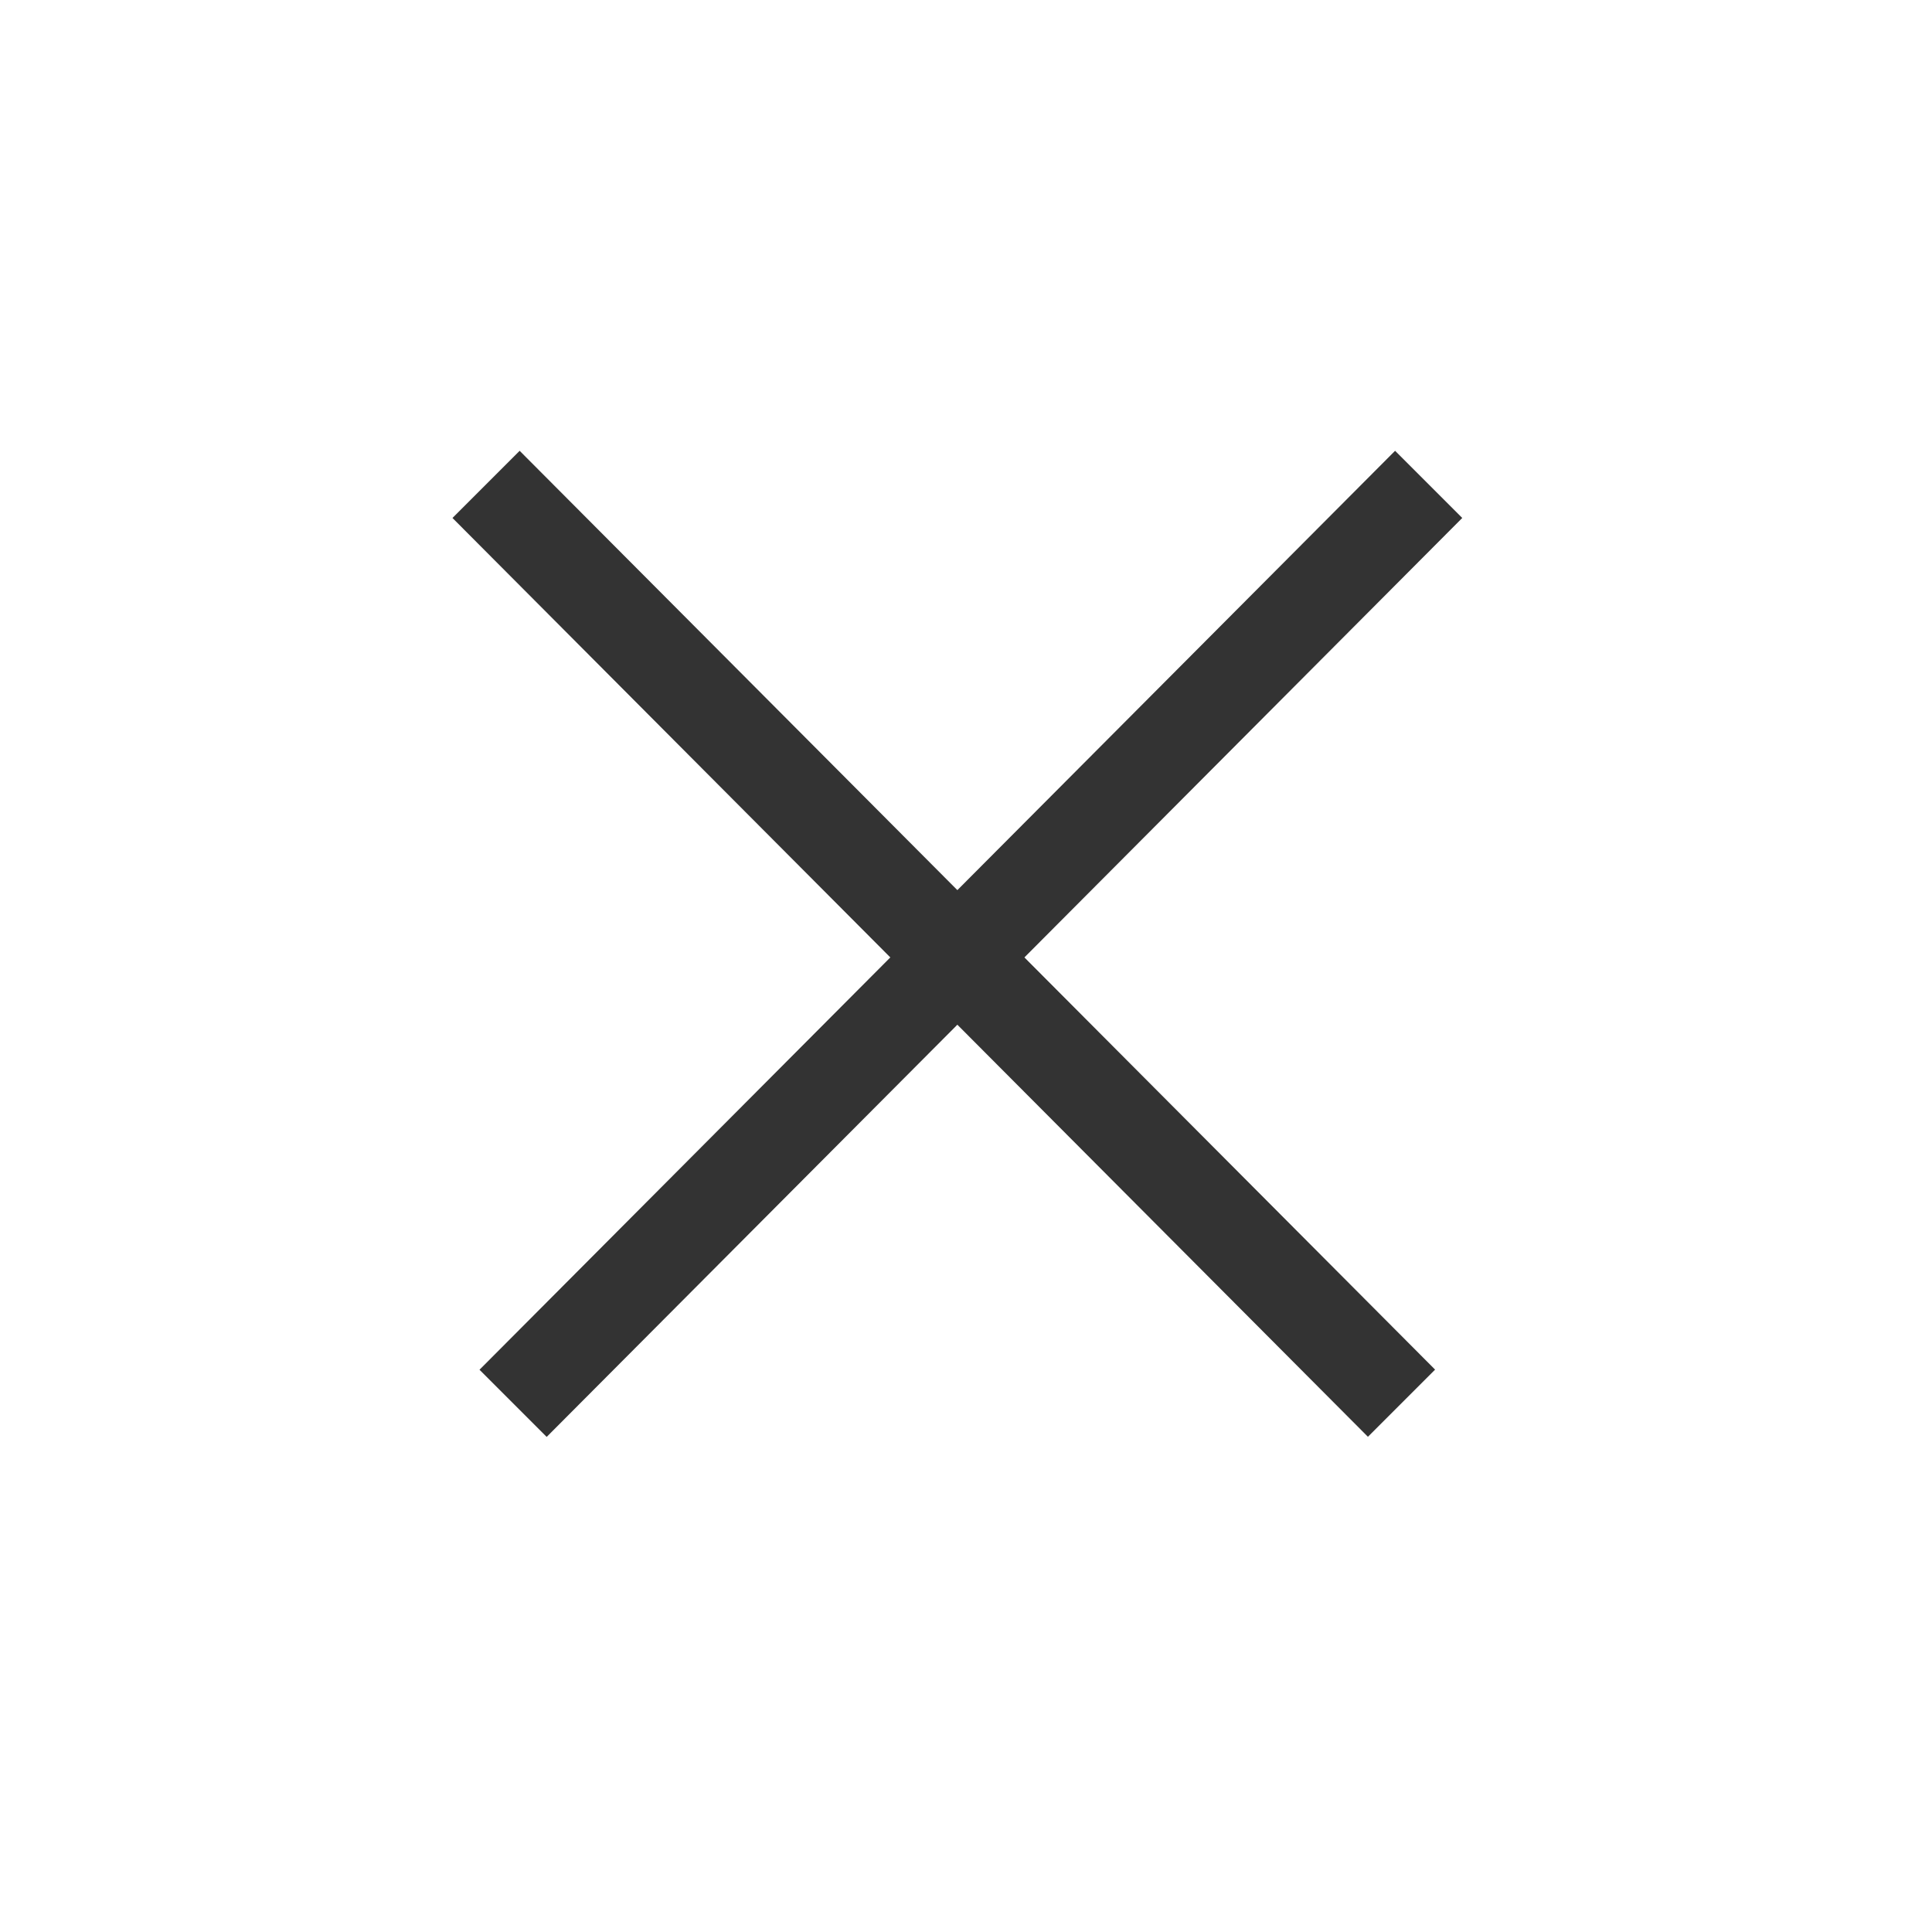
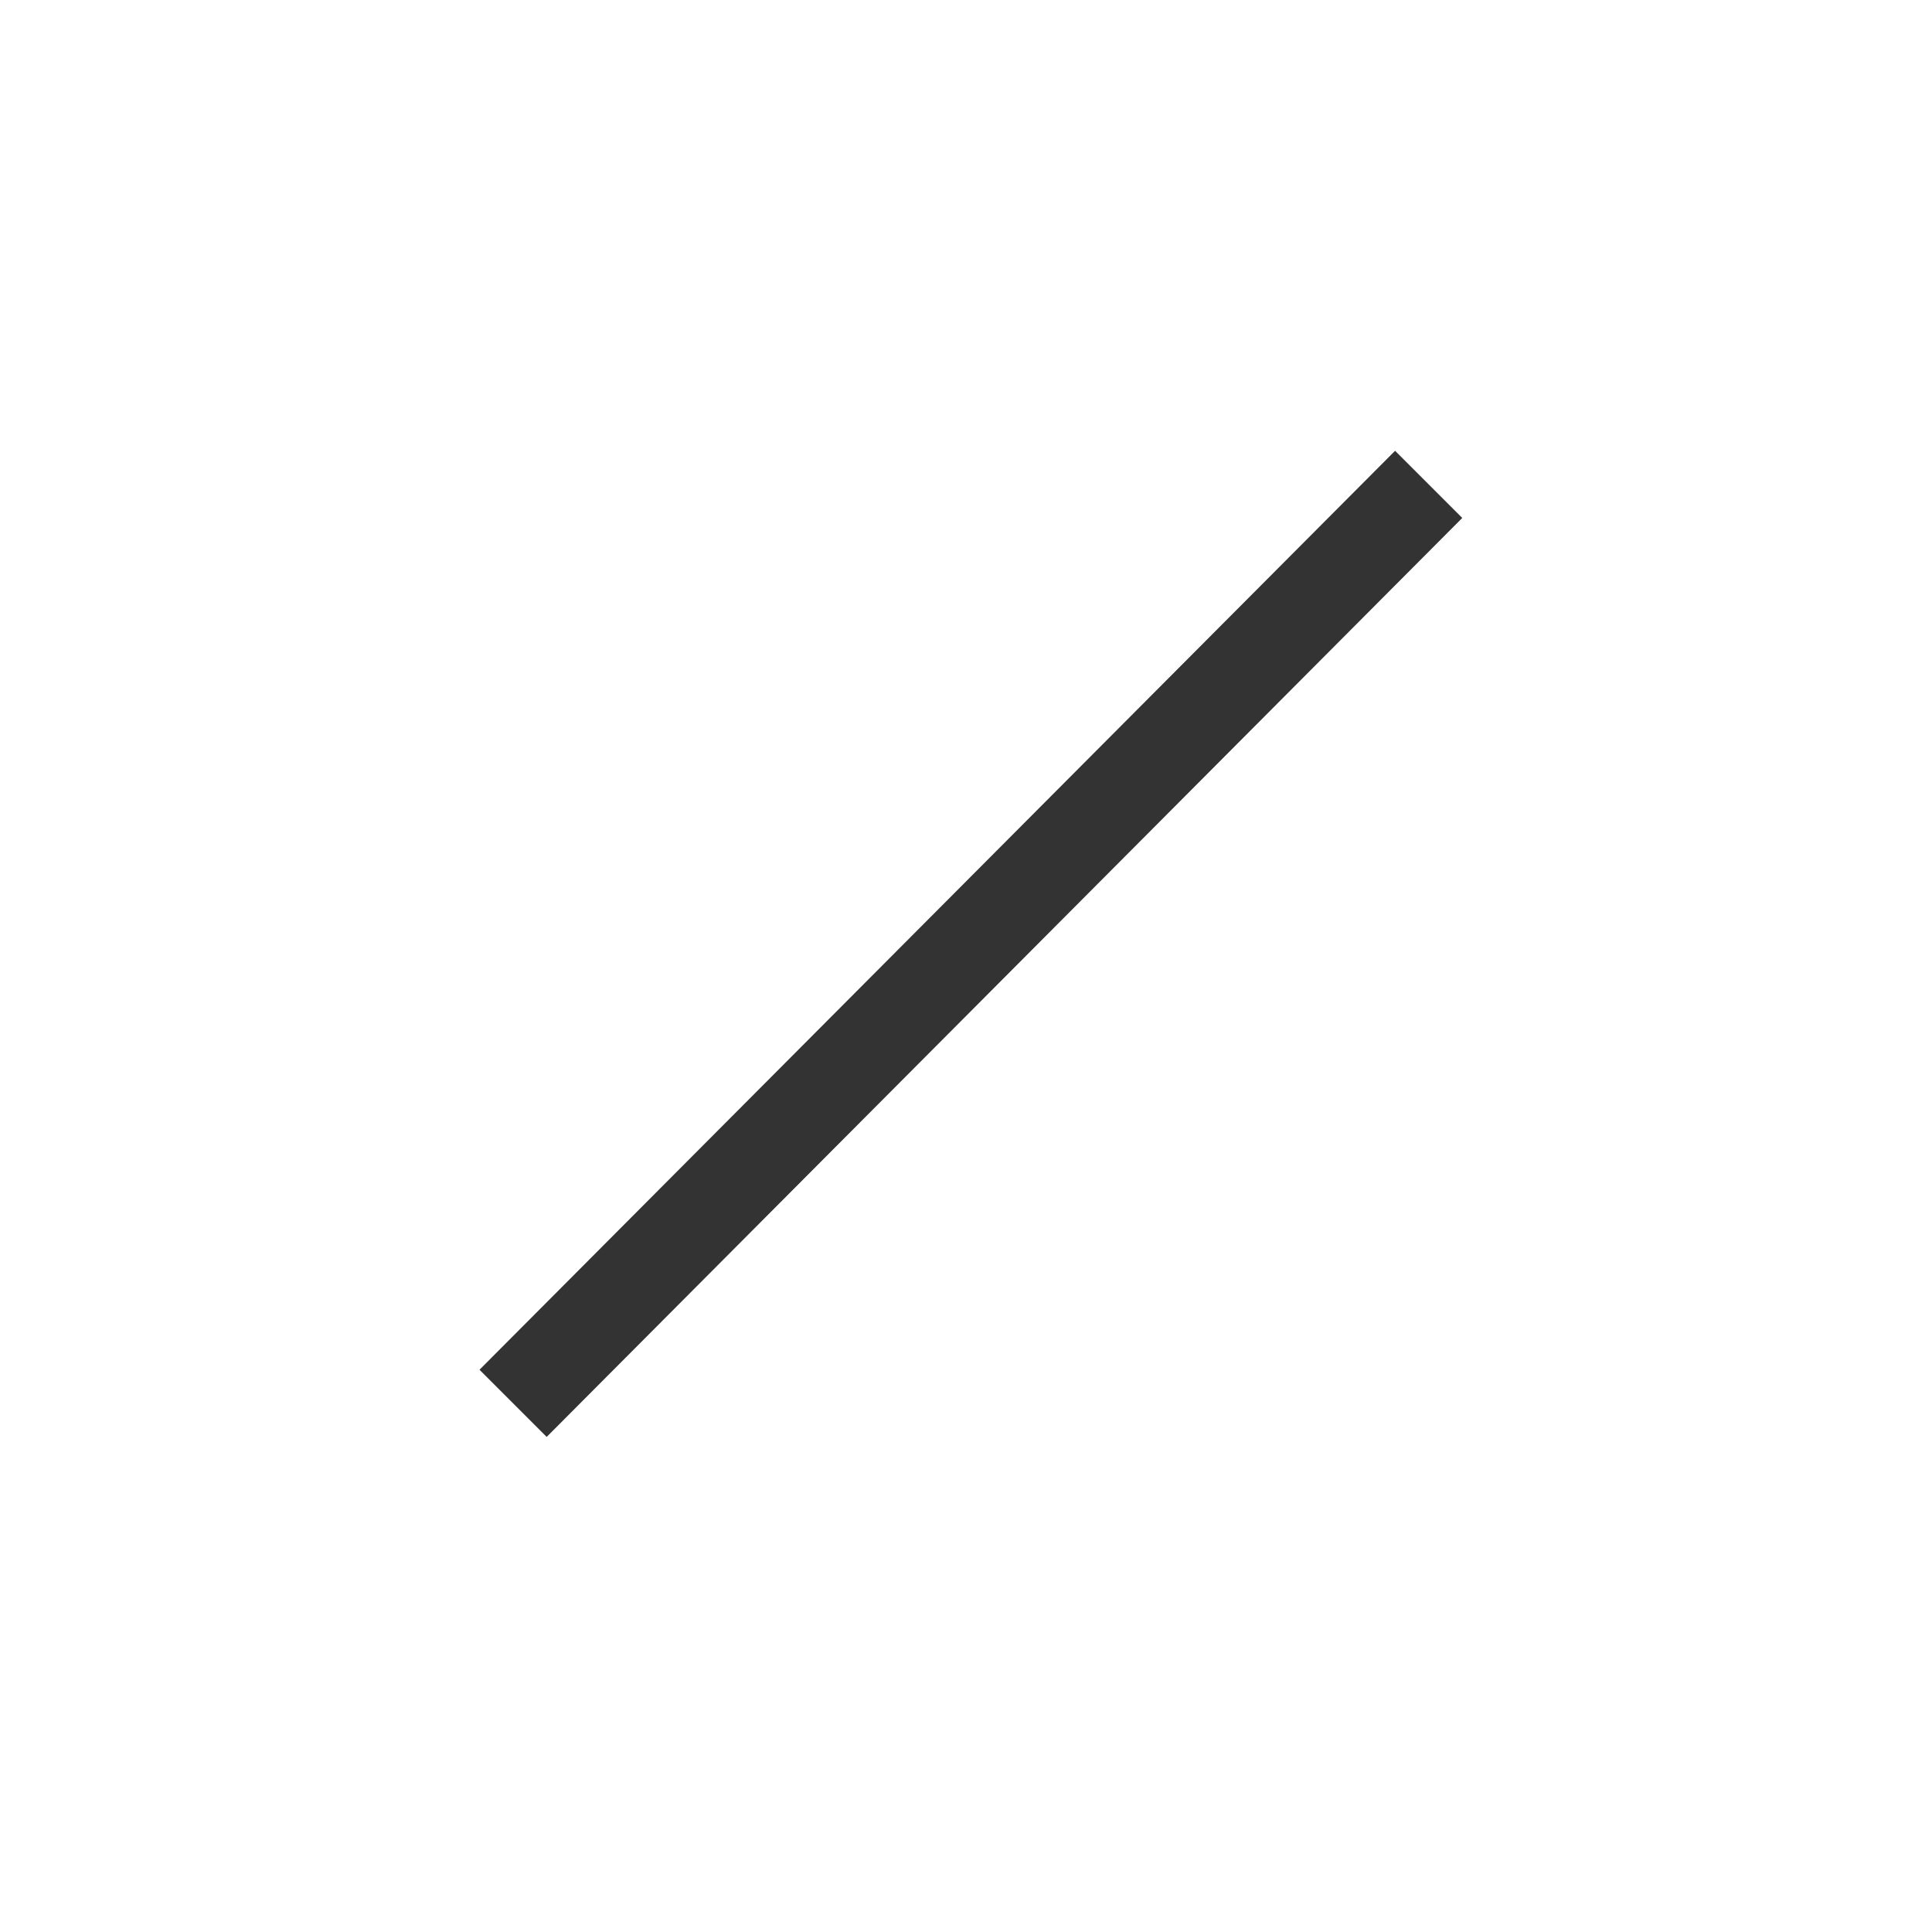
<svg xmlns="http://www.w3.org/2000/svg" width="30" height="30" viewBox="0 0 30 30">
  <g id="グループ_344" data-name="グループ 344" transform="translate(-3562 2460)">
    <g id="グループ_343" data-name="グループ 343" transform="translate(2247.029 -2629.973)">
-       <path id="パス_112" data-name="パス 112" d="M0,.037,20.143,0l0,1.475L0,1.512Z" transform="translate(1337.703 178.042) rotate(135)" fill="#333" />
-       <path id="パス_113" data-name="パス 113" d="M0,0,20.14.037l0,1.475L0,1.475Z" transform="translate(1323.04 176.973) rotate(45)" fill="#333" />
+       <path id="パス_112" data-name="パス 112" d="M0,.037,20.143,0l0,1.475L0,1.512" transform="translate(1337.703 178.042) rotate(135)" fill="#333" />
    </g>
-     <rect id="長方形_88" data-name="長方形 88" width="30" height="30" transform="translate(3562 -2460)" fill="none" />
  </g>
</svg>